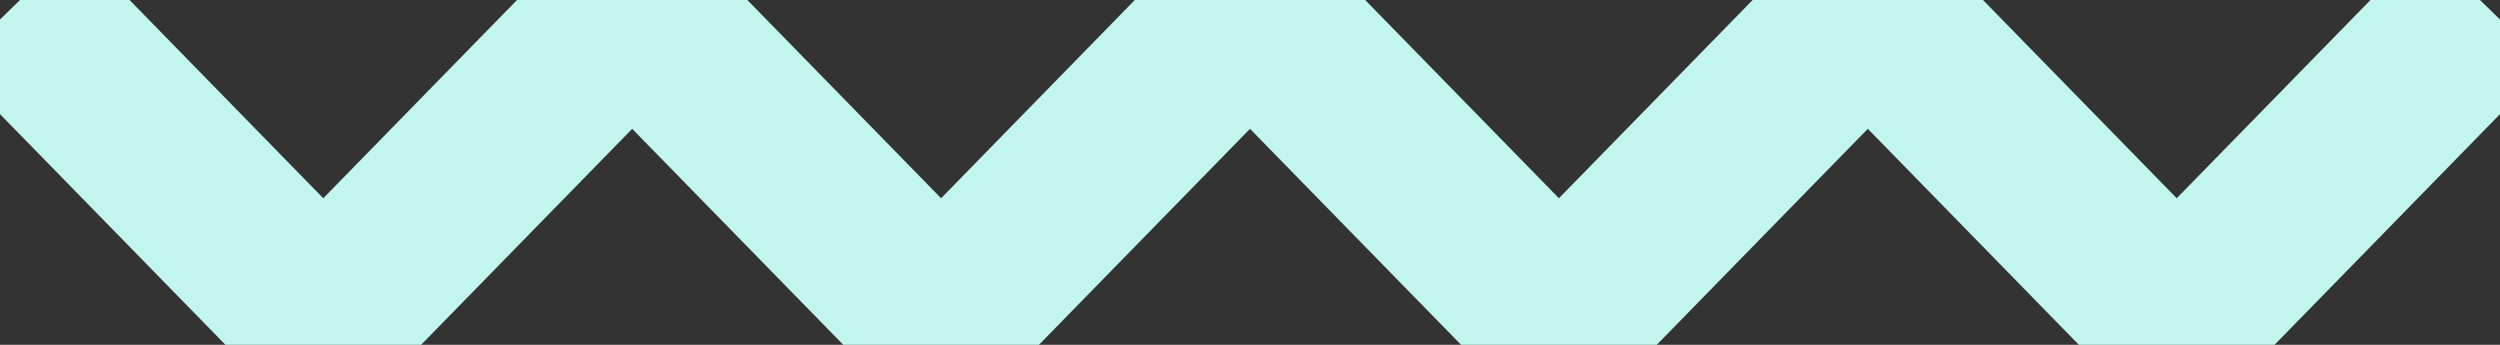
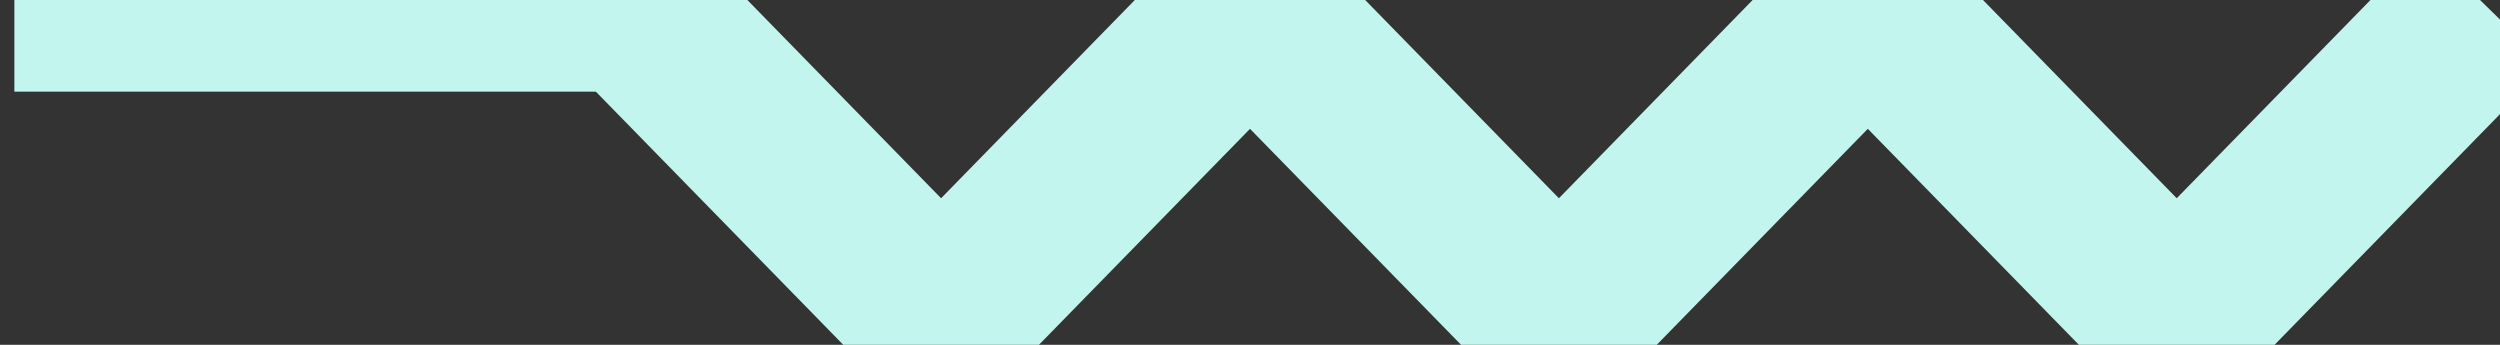
<svg xmlns="http://www.w3.org/2000/svg" width="87" height="12" viewBox="0 0 87 12" fill="none">
  <rect x="0" y="0" width="87" height="12" fill="#333333" stroke="none" />
-   <path d="M0.5 0.191L11.25 11.191L22 0.191L32.75 11.191L43.5 0.191L54.25 11.191L65 0.191L75.75 11.191L86.5 0.191" stroke="#C2F5EE" stroke-width="6" />
+   <path d="M0.5 0.191L22 0.191L32.75 11.191L43.5 0.191L54.25 11.191L65 0.191L75.75 11.191L86.5 0.191" stroke="#C2F5EE" stroke-width="6" />
</svg>